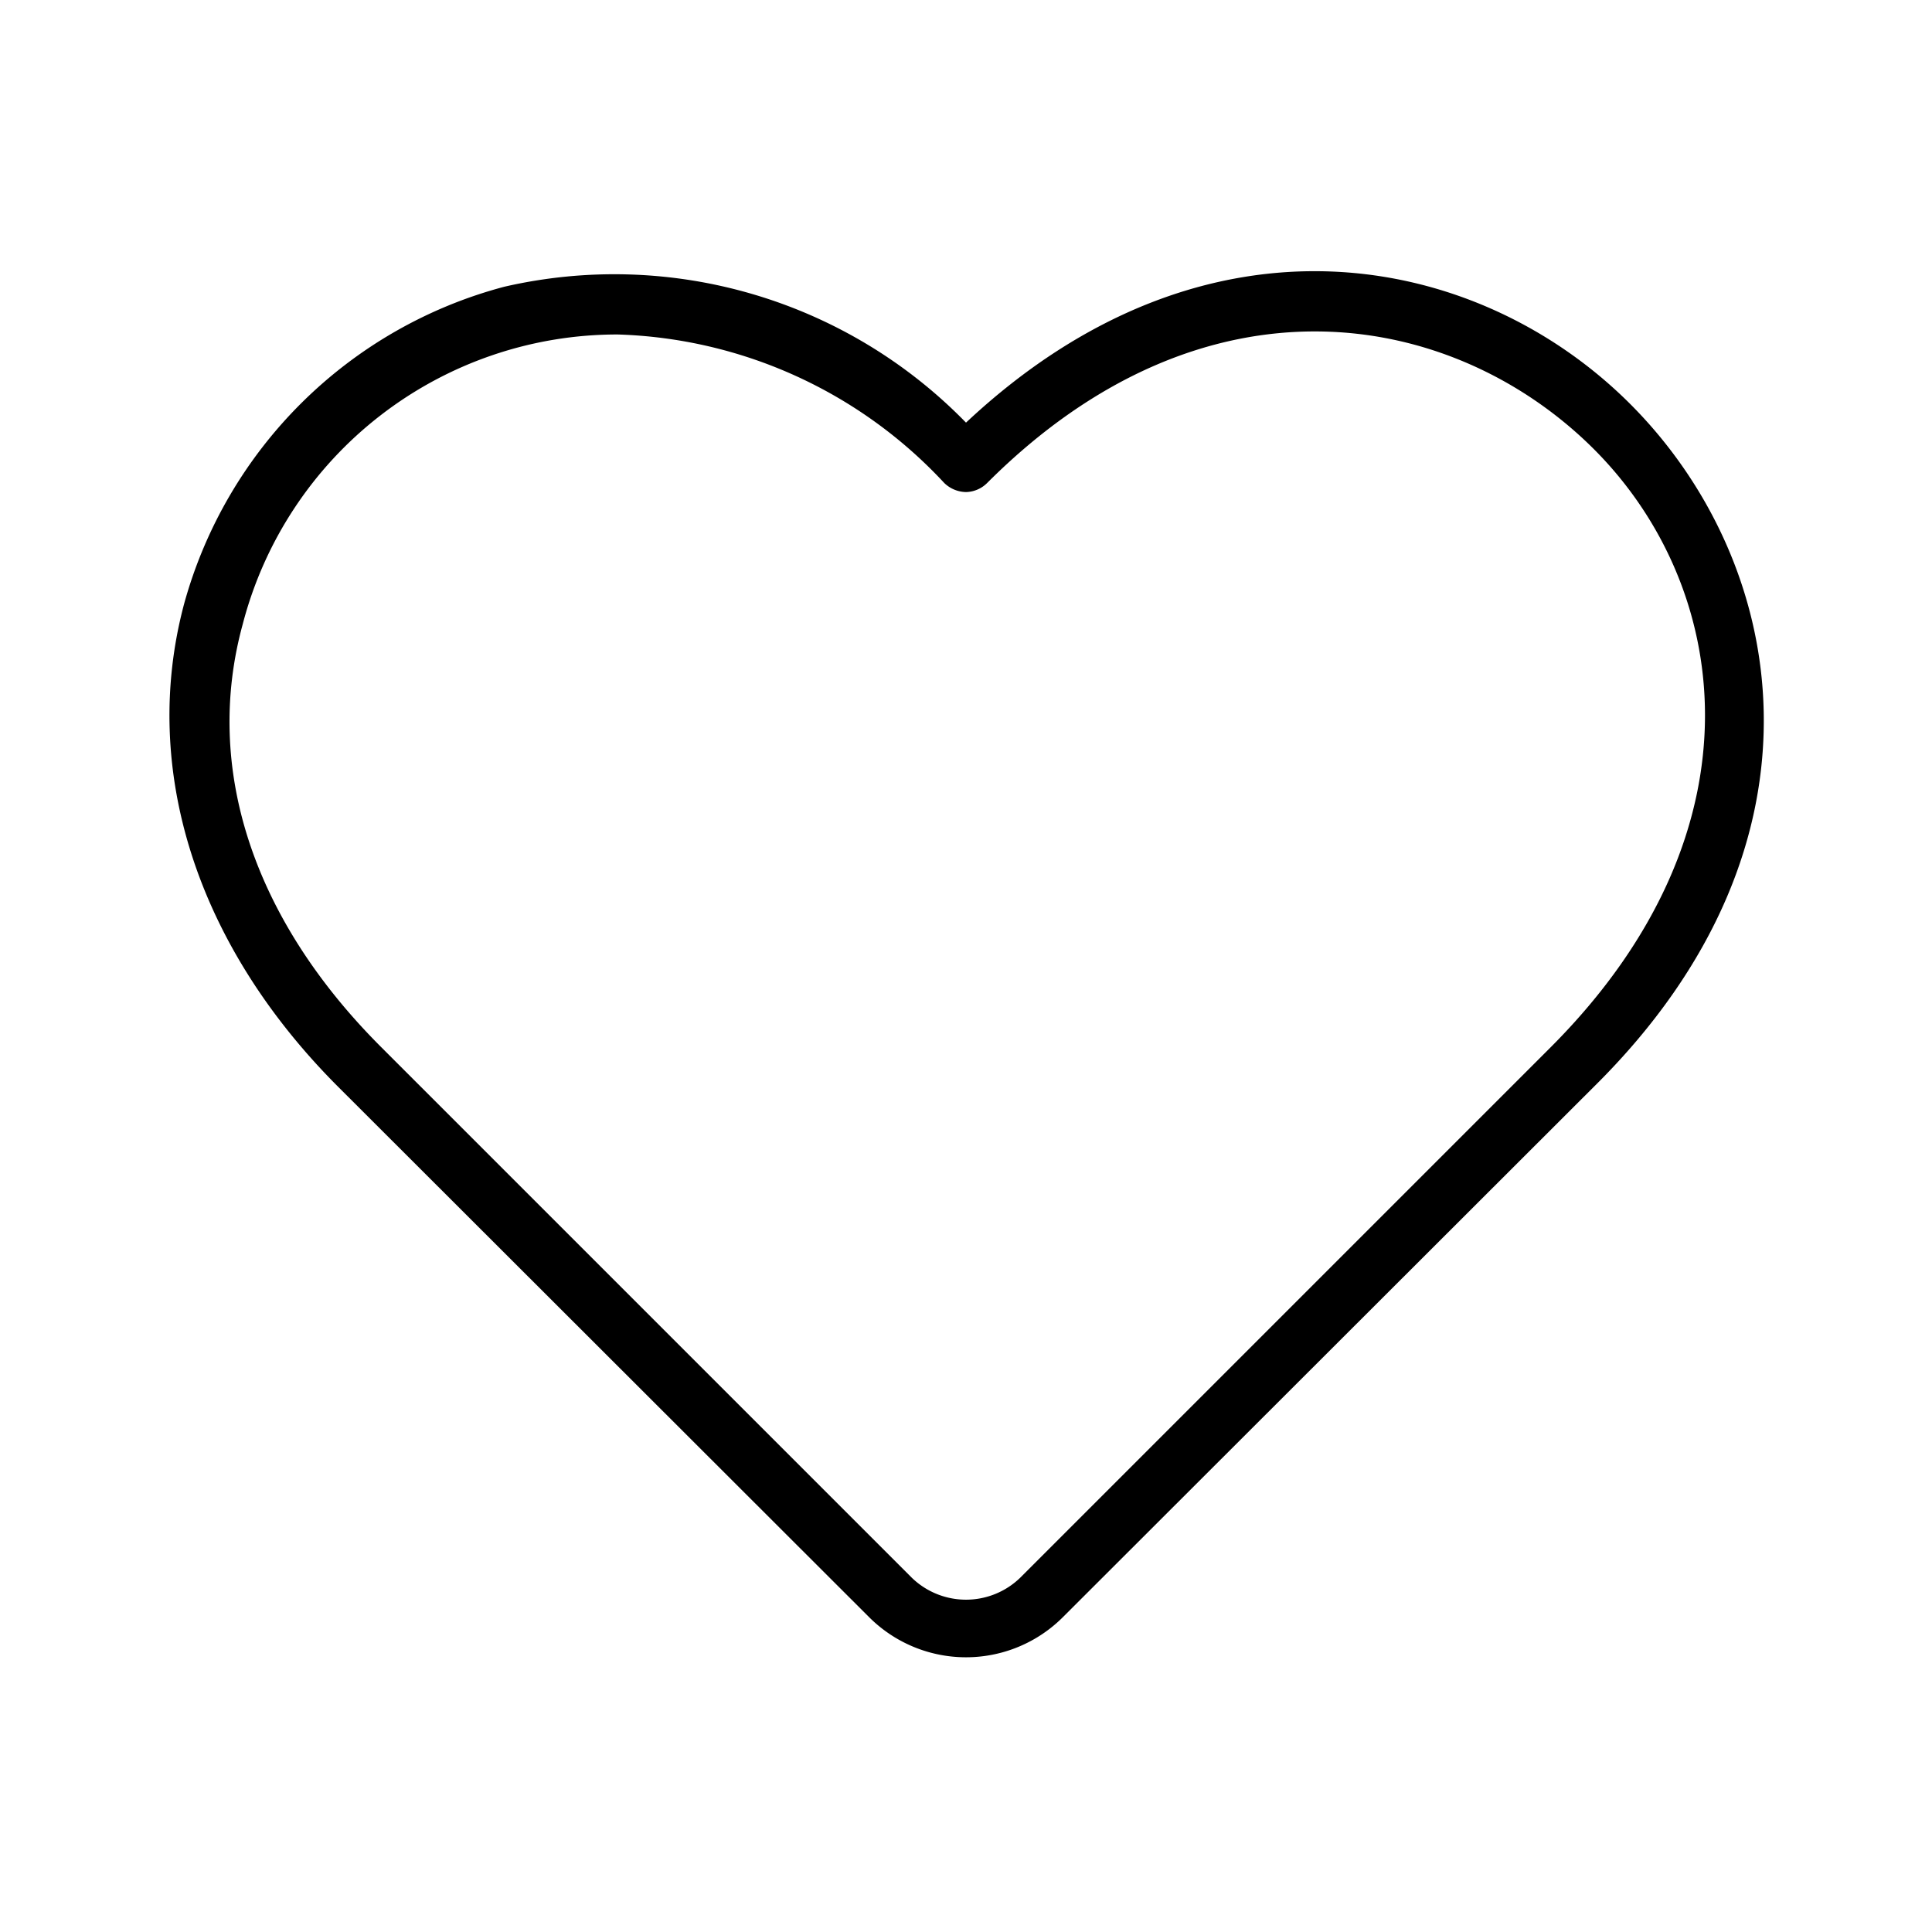
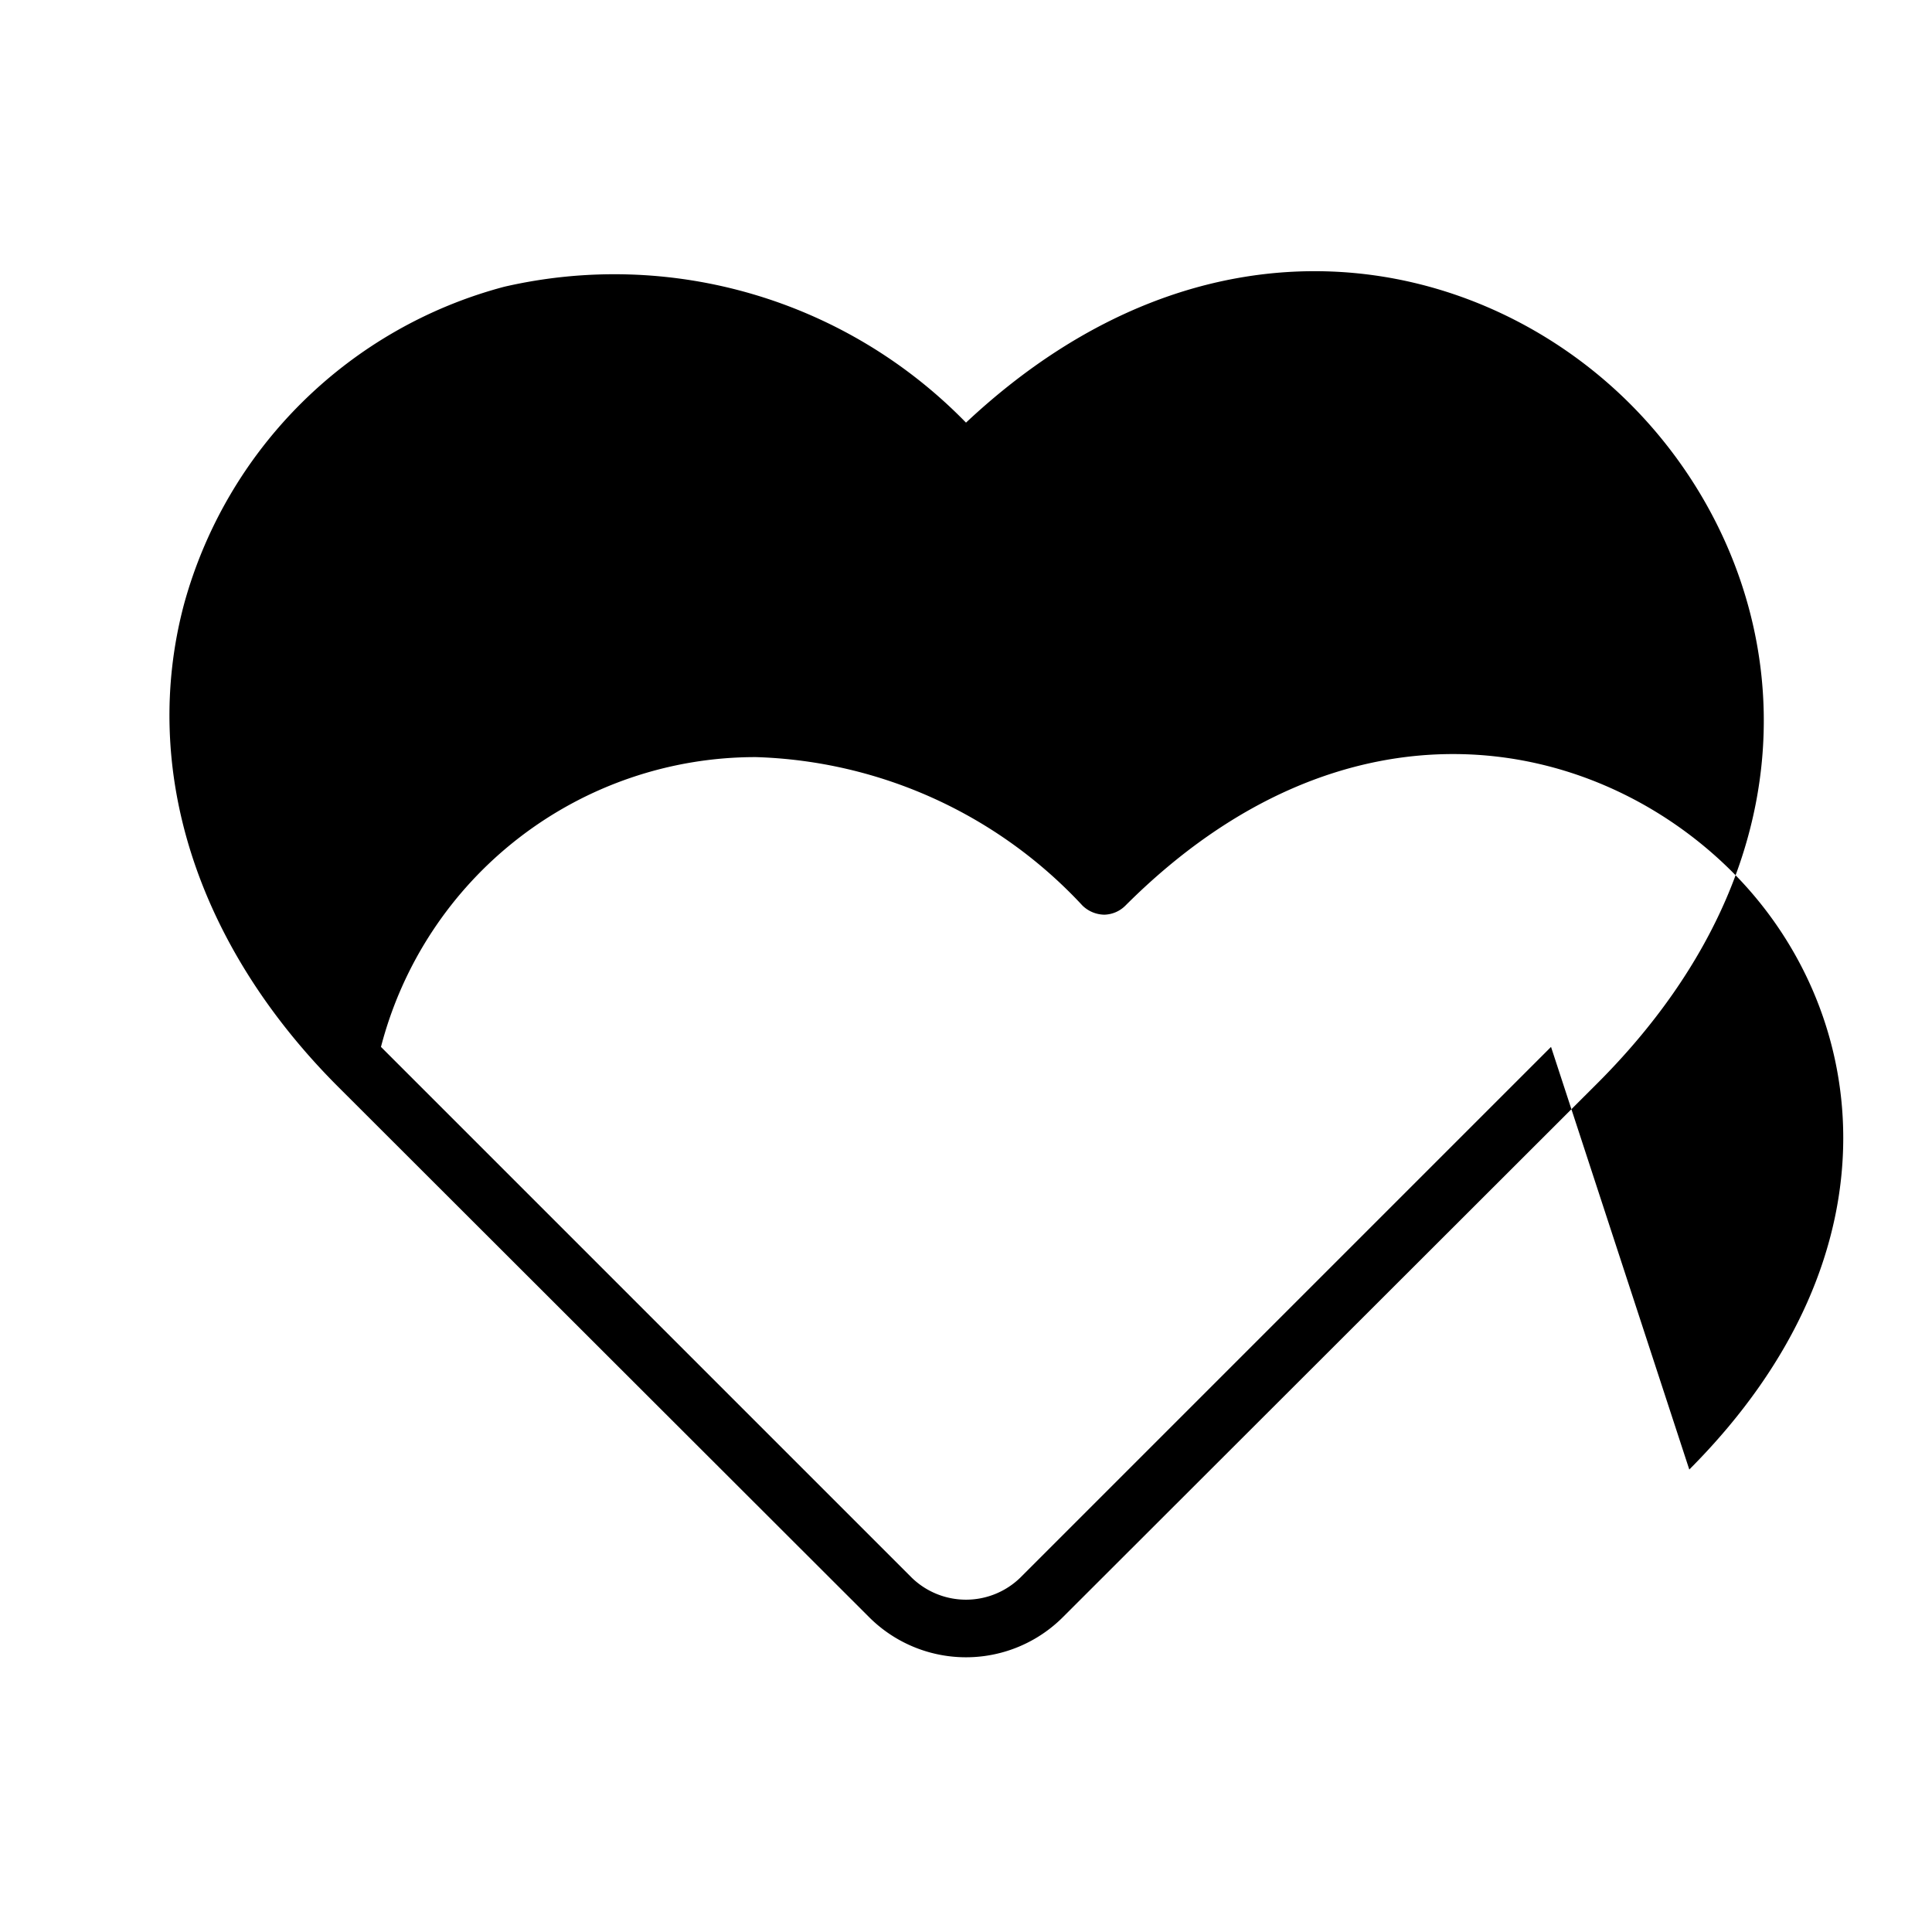
<svg xmlns="http://www.w3.org/2000/svg" height="512" viewBox="0 0 32 32" width="512">
  <g id="Layer_16" data-name="Layer 16">
-     <path d="m27 6.69c-2.51-2.51-7-3.44-11 .31a8.13 8.13 0 0 0 -7.65-2.25 7.49 7.49 0 0 0 -5.3 5.25c-.73 2.73.2 5.65 2.55 8l8.79 8.78a2.27 2.27 0 0 0 3.22 0l8.79-8.78c4.11-4.06 3.19-8.72.6-11.31zm-1.31 10.65-8.79 8.79a1.29 1.29 0 0 1 -1.8 0l-8.79-8.79c-2.13-2.13-2.94-4.63-2.29-7a6.41 6.41 0 0 1 6.21-4.8 7.7 7.7 0 0 1 5.41 2.46.53.53 0 0 0 .36.15.51.51 0 0 0 .35-.15c3.63-3.63 7.7-2.86 10-.61s2.96 6.32-.66 9.95z" />
+     <path d="m27 6.69c-2.51-2.51-7-3.44-11 .31a8.13 8.13 0 0 0 -7.65-2.25 7.49 7.49 0 0 0 -5.3 5.25c-.73 2.73.2 5.65 2.55 8l8.79 8.78a2.27 2.27 0 0 0 3.22 0l8.79-8.78c4.11-4.06 3.19-8.72.6-11.31zm-1.31 10.65-8.79 8.79a1.29 1.29 0 0 1 -1.8 0l-8.79-8.79a6.41 6.41 0 0 1 6.21-4.8 7.7 7.7 0 0 1 5.41 2.46.53.53 0 0 0 .36.15.51.51 0 0 0 .35-.15c3.63-3.63 7.7-2.86 10-.61s2.96 6.32-.66 9.95z" />
  </g>
</svg>